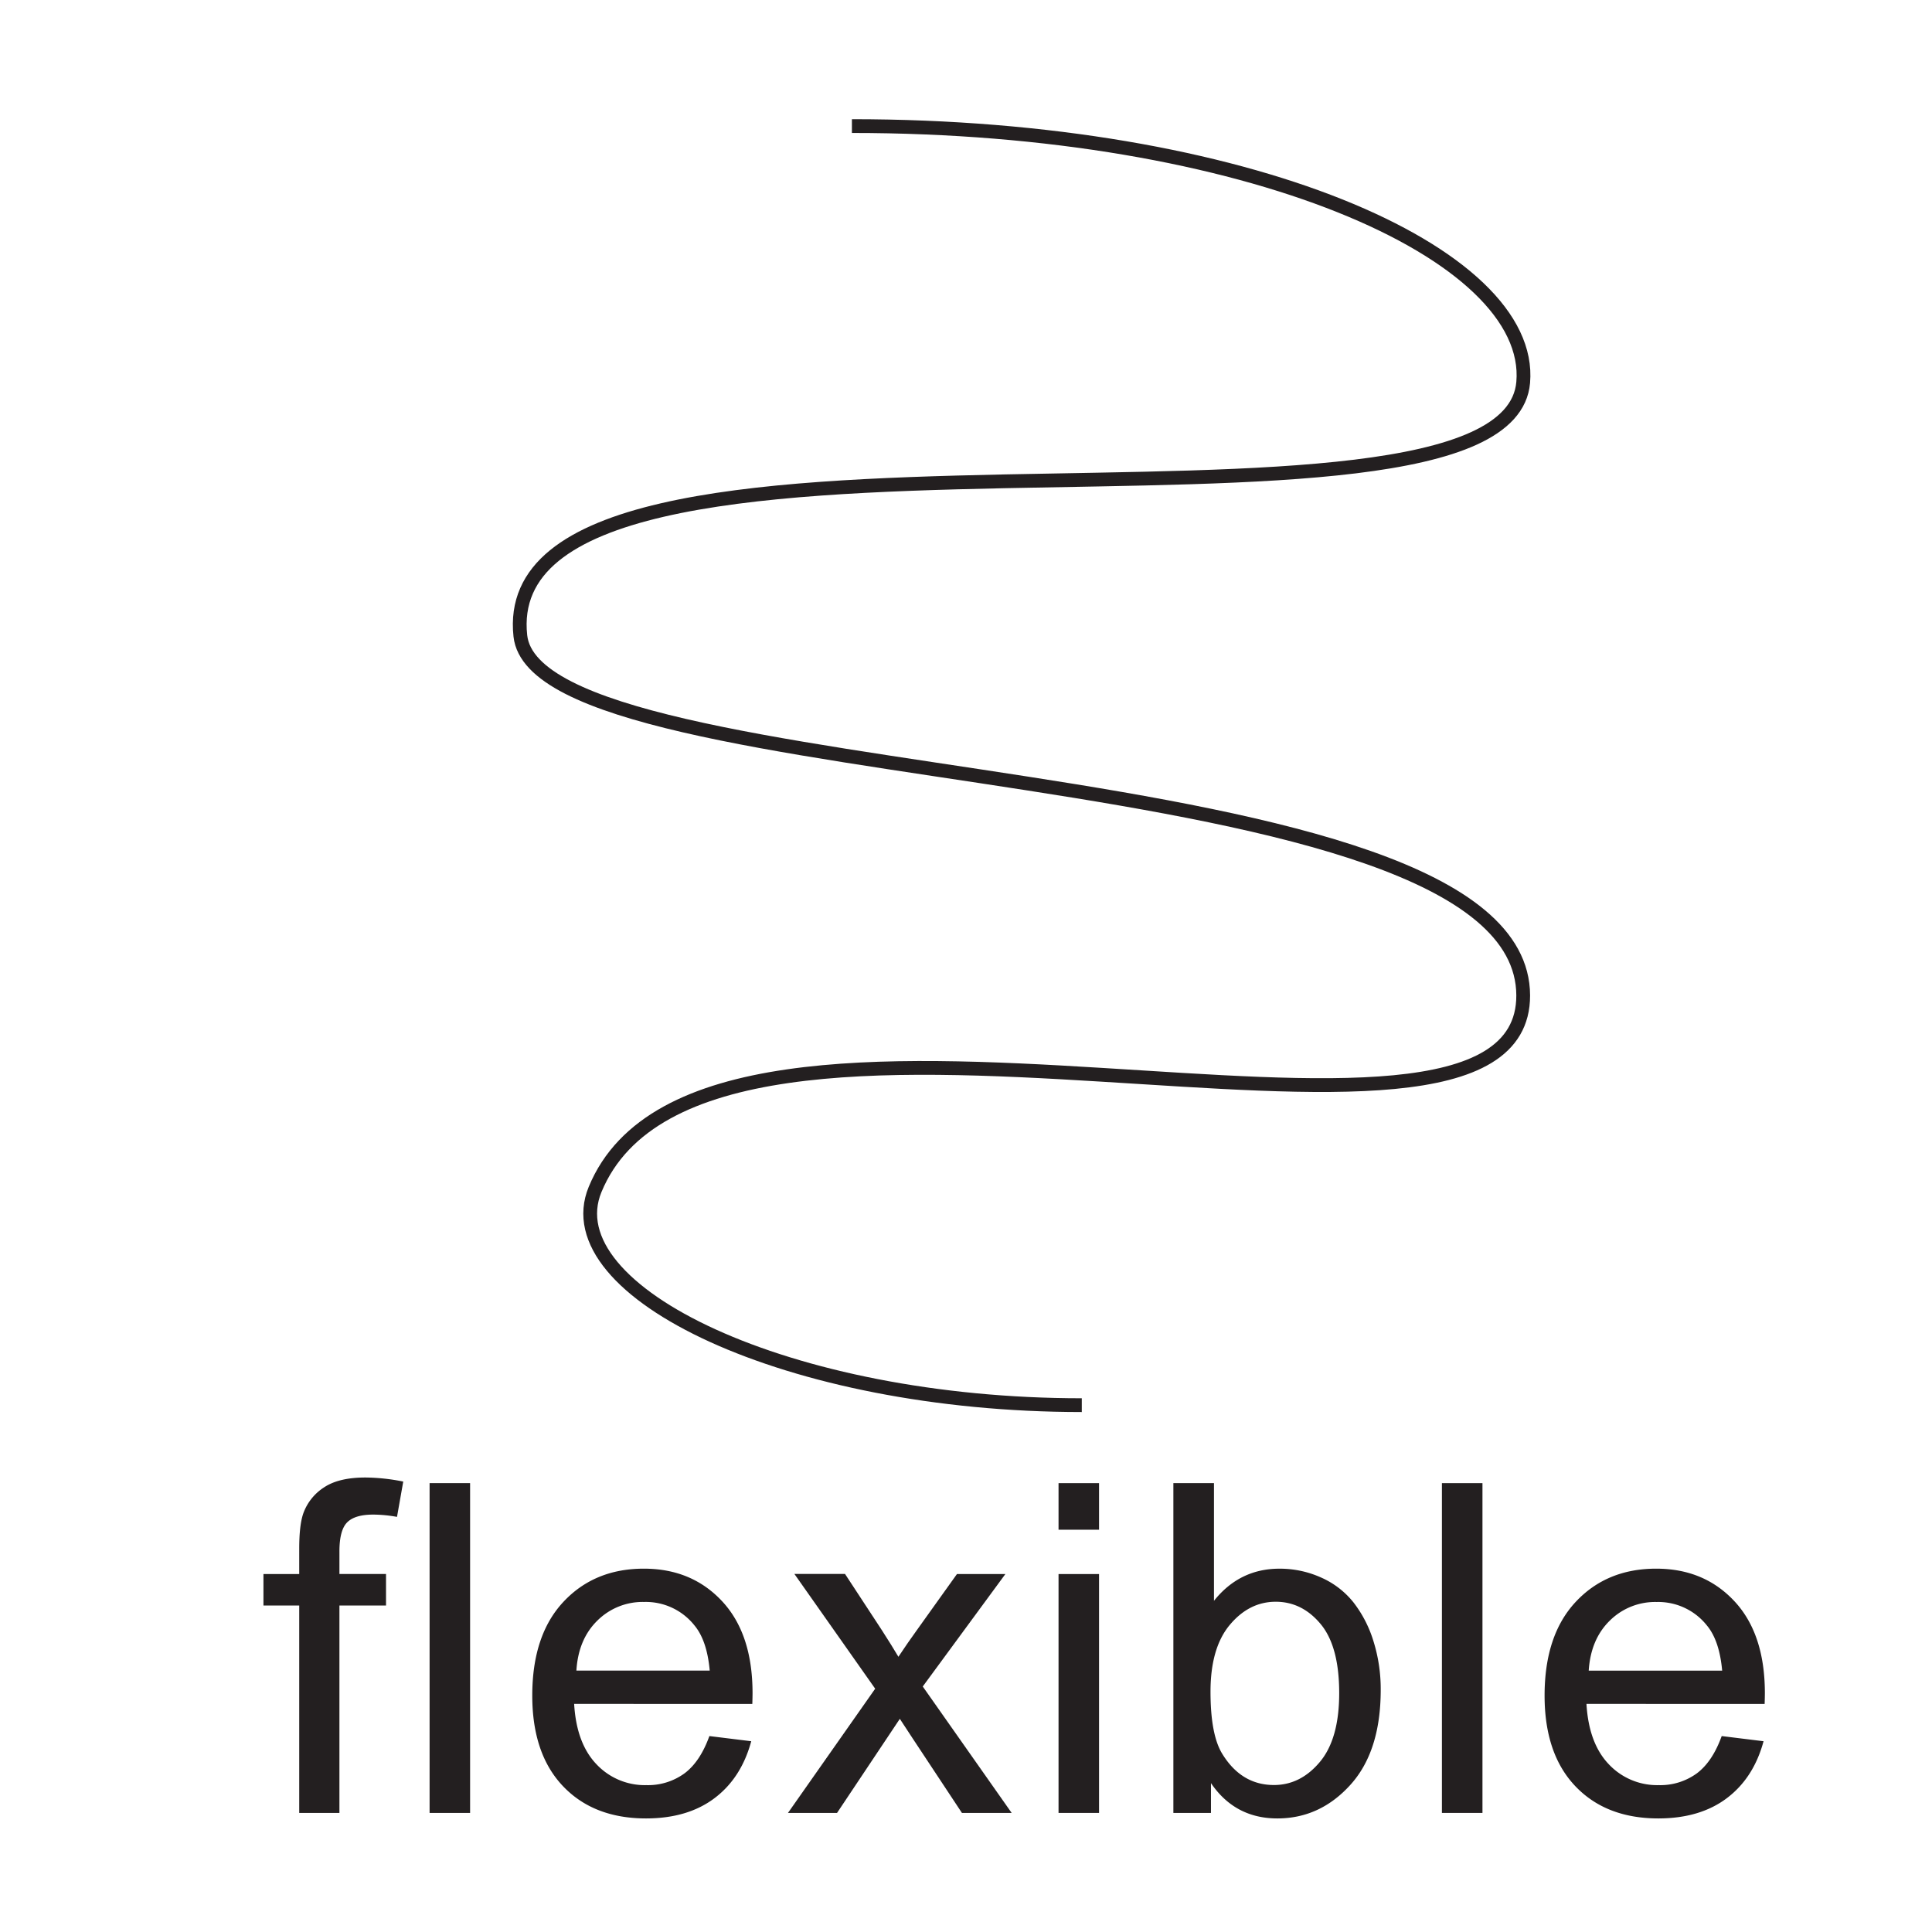
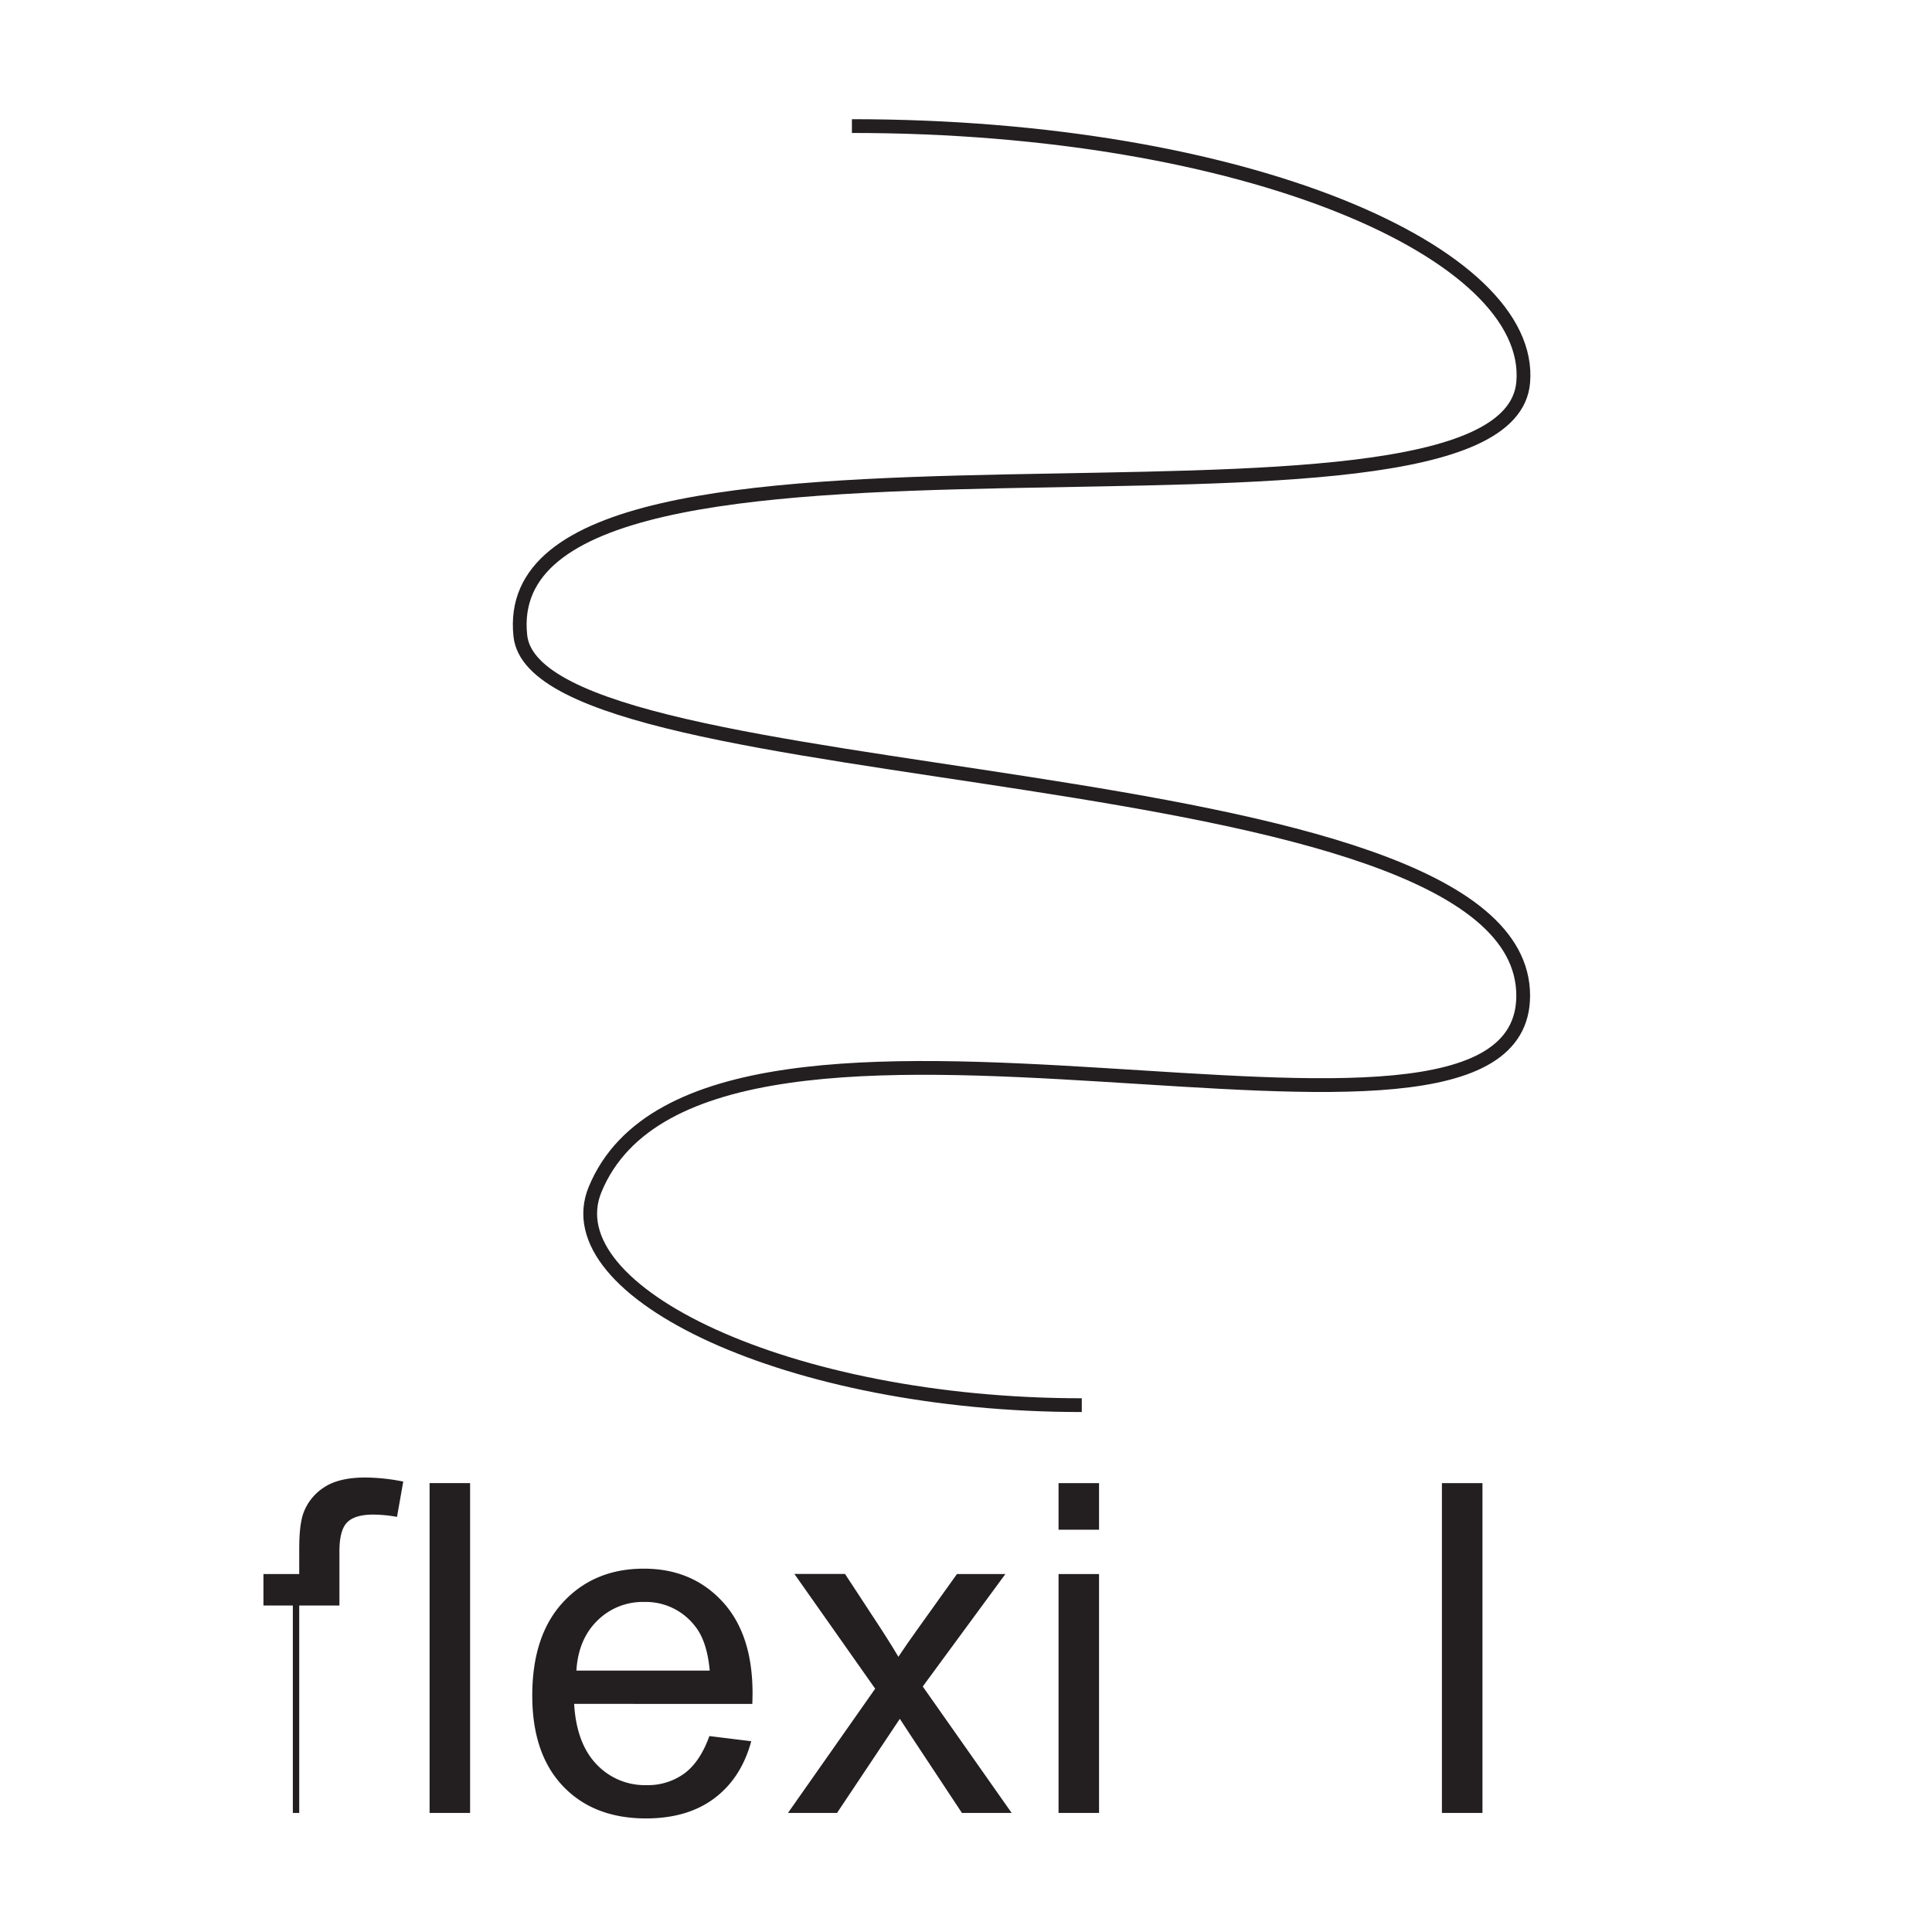
<svg xmlns="http://www.w3.org/2000/svg" id="Livello_13" data-name="Livello 13" viewBox="0 0 841.89 841.89">
  <defs>
    <style>.cls-1{fill:#fff;}.cls-2{fill:none;stroke:#231f20;stroke-miterlimit:10;stroke-width:6px;}.cls-3{fill:#231f20;}</style>
  </defs>
  <title>FLEXIBLE</title>
  <rect class="cls-1" width="841.89" height="841.89" />
  <path class="cls-2" d="M371.23,54.94c172.08,0,297.42,55.4,292.52,111.72-7.4,85.06-449.83-7-437,110.44,7.7,70.63,436.77,48.8,437,156.67,0.22,97.6-355.63-33.6-404.43,84.54-18.41,44.57,84.44,94,212.08,94" />
-   <path class="cls-3" d="M130.39,790V699.63H114.8V685.91h15.59V674.83q0-10.49,1.86-15.59a22.57,22.57,0,0,1,9-11.13q6.42-4.27,18-4.27a86.41,86.41,0,0,1,16.47,1.77L173,661a59.37,59.37,0,0,0-10.39-1q-8,0-11.37,3.43t-3.33,12.85v9.61h20.3v13.73h-20.3V790H130.39Z" />
+   <path class="cls-3" d="M130.39,790V699.63H114.8V685.91h15.59V674.83q0-10.49,1.86-15.59a22.57,22.57,0,0,1,9-11.13q6.42-4.27,18-4.27a86.41,86.41,0,0,1,16.47,1.77L173,661a59.37,59.37,0,0,0-10.39-1q-8,0-11.37,3.43t-3.33,12.85v9.61v13.73h-20.3V790H130.39Z" />
  <path class="cls-3" d="M187.2,790V646.29h17.65V790H187.2Z" />
  <path class="cls-3" d="M309.12,756.51l18.24,2.25q-4.32,16-16,24.81t-29.81,8.83q-22.85,0-36.23-14.07t-13.38-39.47q0-26.28,13.53-40.79t35.1-14.51q20.89,0,34.12,14.22t13.24,40q0,1.57-.1,4.71H250.19q1,17.16,9.71,26.28a28.89,28.89,0,0,0,21.77,9.12,27,27,0,0,0,16.57-5.1Q305.1,767.69,309.12,756.51Zm-58-28.53h58.15q-1.18-13.14-6.67-19.71a27.05,27.05,0,0,0-21.87-10.2,28,28,0,0,0-20.44,8.14Q252,714.34,251.17,728Z" />
  <path class="cls-3" d="M343.37,790l38-54.13-35.2-50h22.06l16,24.42q4.51,7,7.26,11.67,4.31-6.47,7.94-11.47L417,685.91H438.1l-36,49L440.84,790H419.17L397.8,757.68,392.11,749,364.75,790H343.37Z" />
  <path class="cls-3" d="M461.27,666.59v-20.3h17.65v20.3H461.27Zm0,123.45V685.91h17.65V790H461.27Z" />
-   <path class="cls-3" d="M527.69,790H511.31V646.29H529v51.28q11.18-14,28.53-14a43.73,43.73,0,0,1,18.19,3.87,37.18,37.18,0,0,1,14.12,10.88,52.66,52.66,0,0,1,8.68,16.91,69.75,69.75,0,0,1,3.14,21.18q0,26.77-13.24,41.38T556.62,792.4q-18.44,0-28.93-15.39v13Zm-0.2-52.85q0,18.73,5.1,27.06,8.33,13.63,22.55,13.63,11.57,0,20-10.05t8.43-30q0-20.39-8.09-30.1t-19.56-9.71q-11.57,0-20,10.05T527.49,737.19Z" />
  <path class="cls-3" d="M628.33,790V646.29H646V790H628.33Z" />
-   <path class="cls-3" d="M750.25,756.51l18.24,2.25q-4.32,16-16,24.81t-29.81,8.83q-22.85,0-36.23-14.07t-13.38-39.47q0-26.28,13.53-40.79t35.1-14.51q20.89,0,34.12,14.22t13.24,40q0,1.57-.1,4.71H691.32q1,17.16,9.71,26.28a28.89,28.89,0,0,0,21.77,9.12,27,27,0,0,0,16.57-5.1Q746.22,767.69,750.25,756.51ZM692.3,728h58.15q-1.18-13.14-6.67-19.71a27.05,27.05,0,0,0-21.87-10.2,28,28,0,0,0-20.45,8.14Q693.18,714.34,692.3,728Z" />
</svg>